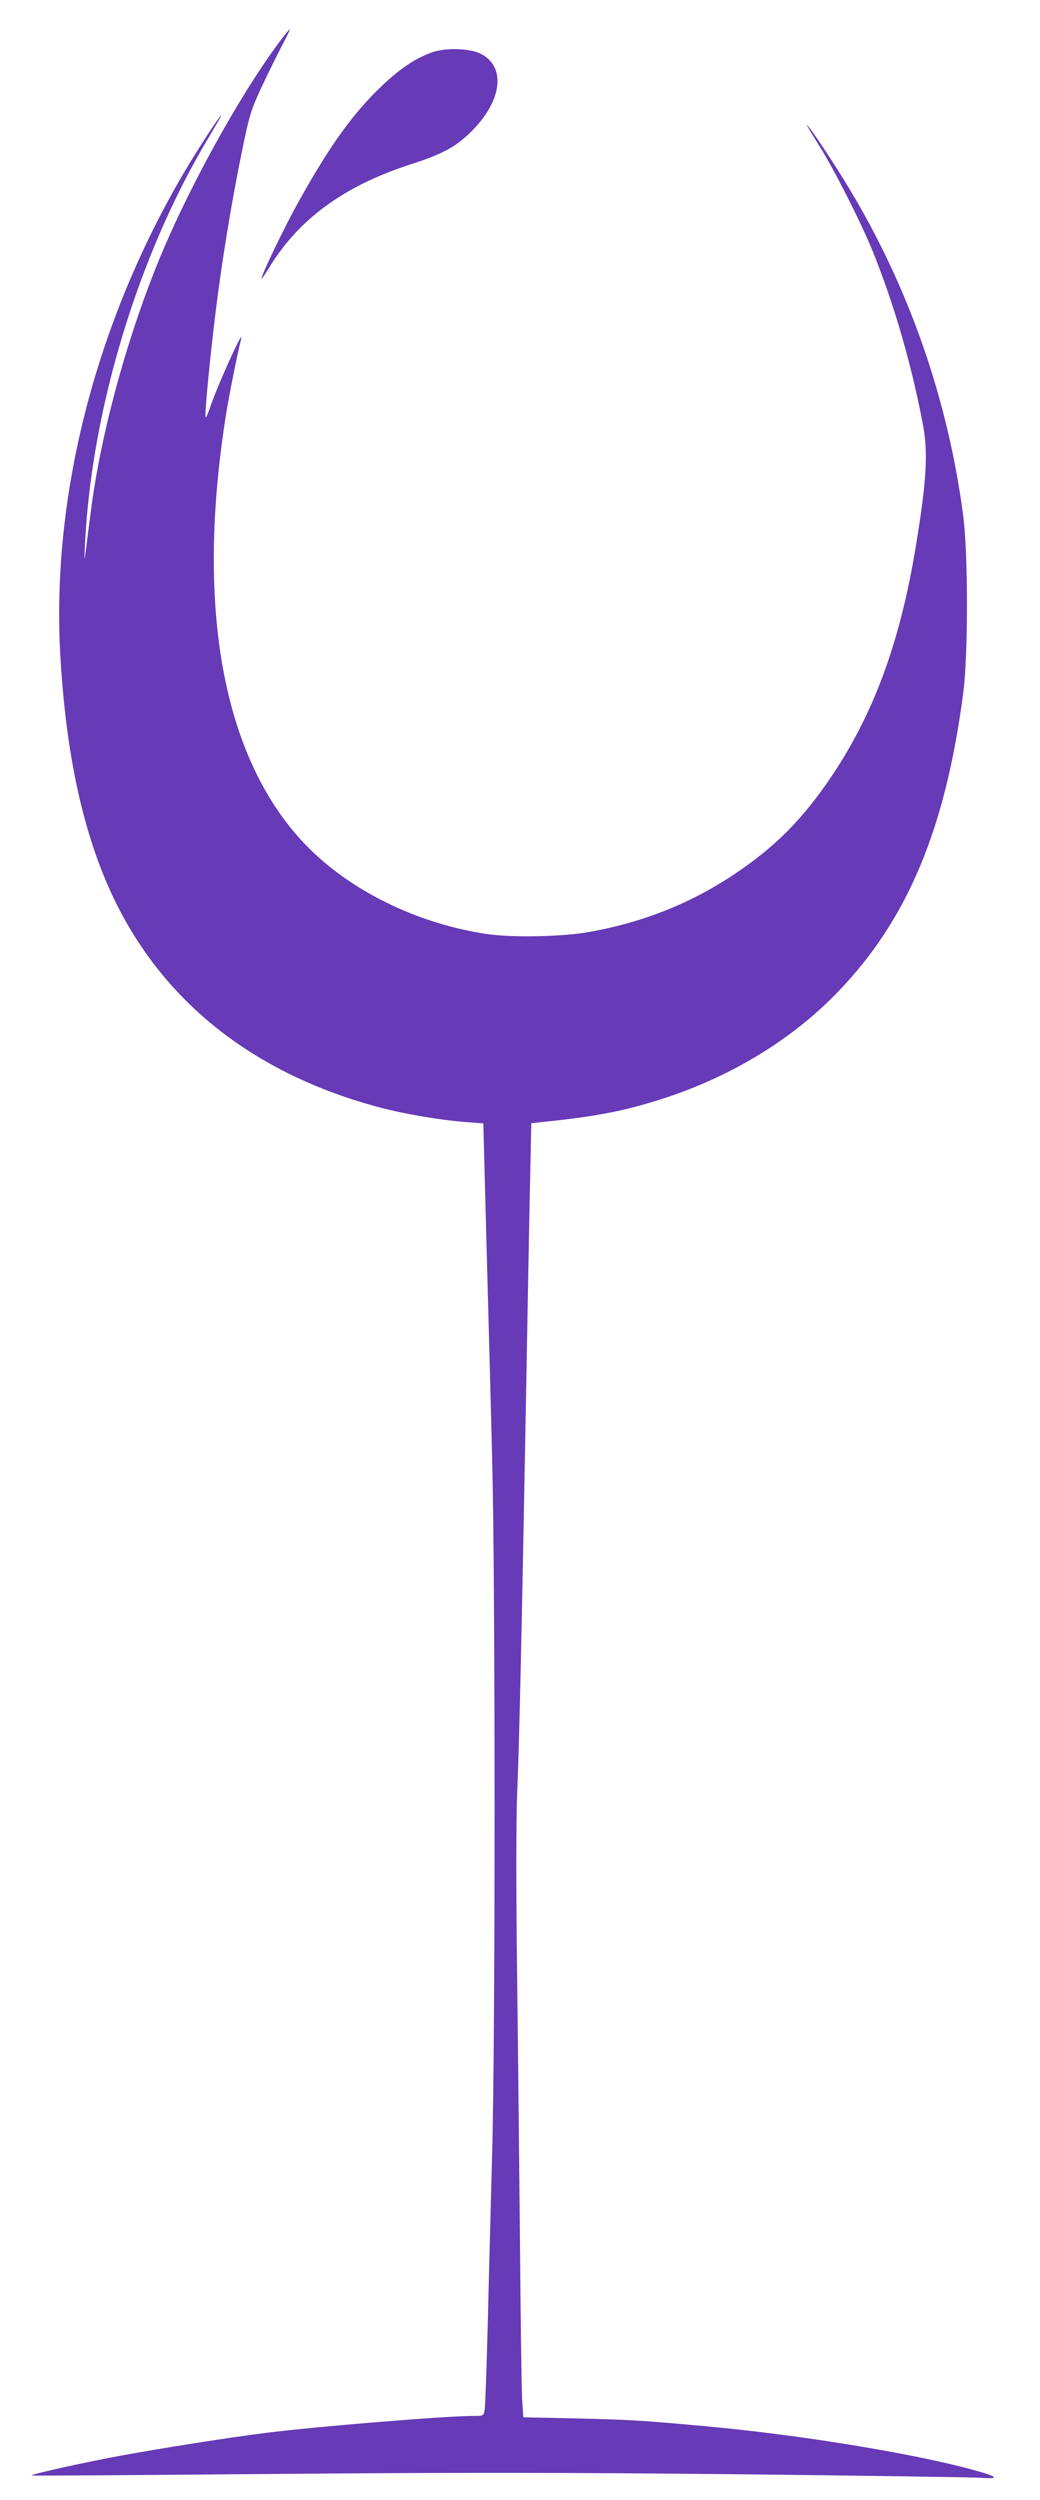
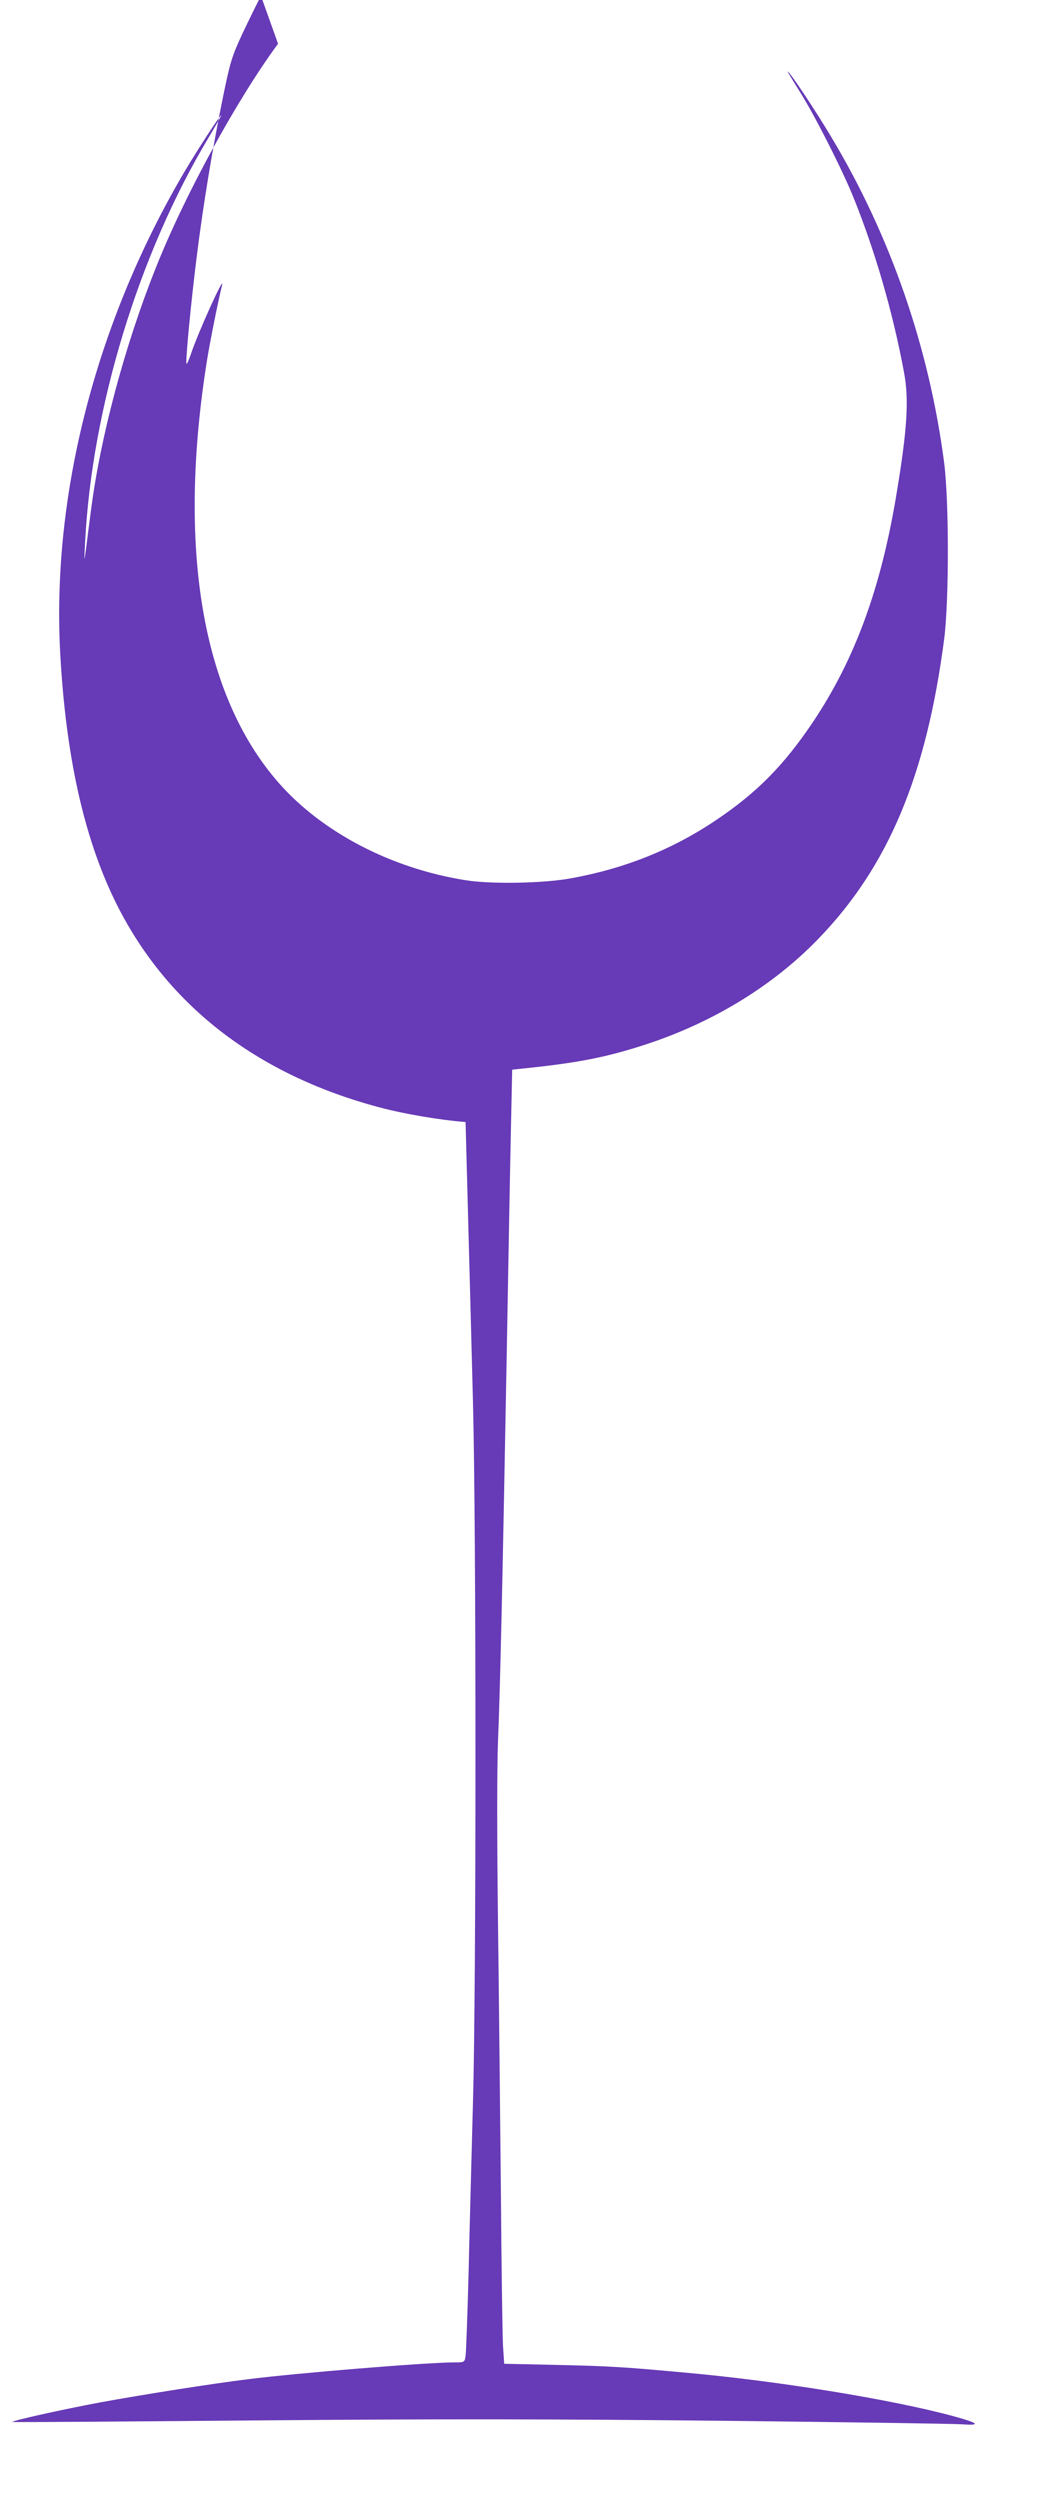
<svg xmlns="http://www.w3.org/2000/svg" version="1.0" width="533pt" height="1280pt" viewBox="0 0 533 1280" preserveAspectRatio="xMidYMid meet">
  <g transform="translate(0,1280) scale(0.1,-0.1)" fill="#673ab7" stroke="none">
-     <path d="M1425 12576 c-213 -289 -482 -781 -630 -1156 -158 -398 -281 -860 -329 -1235 -9 -66 -20 -154 -25 -195 -10 -72 -10 -71 -5 30 34 689 275 1480 634 2077 37 62 66 113 64 113 -7 0 -120 -174 -186 -285 -456 -772 -685 -1659 -639 -2478 29 -517 120 -928 277 -1253 257 -531 722 -895 1359 -1064 127 -34 310 -65 441 -75 l91 -7 7 -267 c4 -146 11 -417 16 -601 5 -184 15 -560 22 -835 17 -651 17 -2984 0 -3580 -6 -242 -17 -627 -22 -855 -6 -228 -13 -430 -16 -447 -5 -33 -6 -33 -59 -33 -138 0 -801 -54 -1055 -86 -188 -23 -541 -79 -760 -119 -192 -36 -454 -94 -448 -100 2 -2 566 2 1253 8 940 8 1534 7 2395 -2 630 -7 1179 -15 1220 -18 97 -7 84 6 -40 40 -313 86 -906 183 -1395 226 -304 28 -377 32 -637 38 l-276 6 -6 91 c-3 50 -8 408 -11 796 -4 388 -10 1013 -15 1390 -5 408 -5 774 0 905 11 251 24 840 45 1990 8 440 17 947 21 1127 l7 327 56 6 c283 29 430 58 634 125 343 113 649 301 878 538 359 370 555 837 646 1537 25 198 25 700 0 900 -77 593 -276 1167 -582 1675 -82 137 -211 330 -220 330 -2 0 26 -46 61 -102 74 -116 221 -405 278 -548 110 -273 200 -584 257 -890 26 -139 17 -287 -37 -615 -80 -488 -213 -852 -429 -1175 -149 -222 -289 -364 -500 -505 -222 -149 -465 -246 -740 -296 -141 -26 -409 -31 -540 -10 -381 60 -736 245 -959 499 -394 449 -521 1205 -366 2170 17 102 57 302 76 377 16 65 -125 -246 -160 -353 -10 -29 -20 -51 -22 -49 -7 6 23 316 52 547 32 258 81 557 134 815 37 182 46 212 101 330 34 72 81 167 105 213 24 45 42 82 39 82 -3 0 -30 -33 -60 -74z" />
-     <path d="M2214 12532 c-82 -29 -161 -81 -252 -167 -150 -141 -271 -309 -432 -598 -74 -133 -190 -374 -190 -394 0 -4 16 19 36 51 151 251 382 421 721 532 171 55 238 91 318 170 158 157 180 331 50 398 -56 29 -181 33 -251 8z" />
+     <path d="M1425 12576 c-213 -289 -482 -781 -630 -1156 -158 -398 -281 -860 -329 -1235 -9 -66 -20 -154 -25 -195 -10 -72 -10 -71 -5 30 34 689 275 1480 634 2077 37 62 66 113 64 113 -7 0 -120 -174 -186 -285 -456 -772 -685 -1659 -639 -2478 29 -517 120 -928 277 -1253 257 -531 722 -895 1359 -1064 127 -34 310 -65 441 -75 c4 -146 11 -417 16 -601 5 -184 15 -560 22 -835 17 -651 17 -2984 0 -3580 -6 -242 -17 -627 -22 -855 -6 -228 -13 -430 -16 -447 -5 -33 -6 -33 -59 -33 -138 0 -801 -54 -1055 -86 -188 -23 -541 -79 -760 -119 -192 -36 -454 -94 -448 -100 2 -2 566 2 1253 8 940 8 1534 7 2395 -2 630 -7 1179 -15 1220 -18 97 -7 84 6 -40 40 -313 86 -906 183 -1395 226 -304 28 -377 32 -637 38 l-276 6 -6 91 c-3 50 -8 408 -11 796 -4 388 -10 1013 -15 1390 -5 408 -5 774 0 905 11 251 24 840 45 1990 8 440 17 947 21 1127 l7 327 56 6 c283 29 430 58 634 125 343 113 649 301 878 538 359 370 555 837 646 1537 25 198 25 700 0 900 -77 593 -276 1167 -582 1675 -82 137 -211 330 -220 330 -2 0 26 -46 61 -102 74 -116 221 -405 278 -548 110 -273 200 -584 257 -890 26 -139 17 -287 -37 -615 -80 -488 -213 -852 -429 -1175 -149 -222 -289 -364 -500 -505 -222 -149 -465 -246 -740 -296 -141 -26 -409 -31 -540 -10 -381 60 -736 245 -959 499 -394 449 -521 1205 -366 2170 17 102 57 302 76 377 16 65 -125 -246 -160 -353 -10 -29 -20 -51 -22 -49 -7 6 23 316 52 547 32 258 81 557 134 815 37 182 46 212 101 330 34 72 81 167 105 213 24 45 42 82 39 82 -3 0 -30 -33 -60 -74z" />
  </g>
</svg>